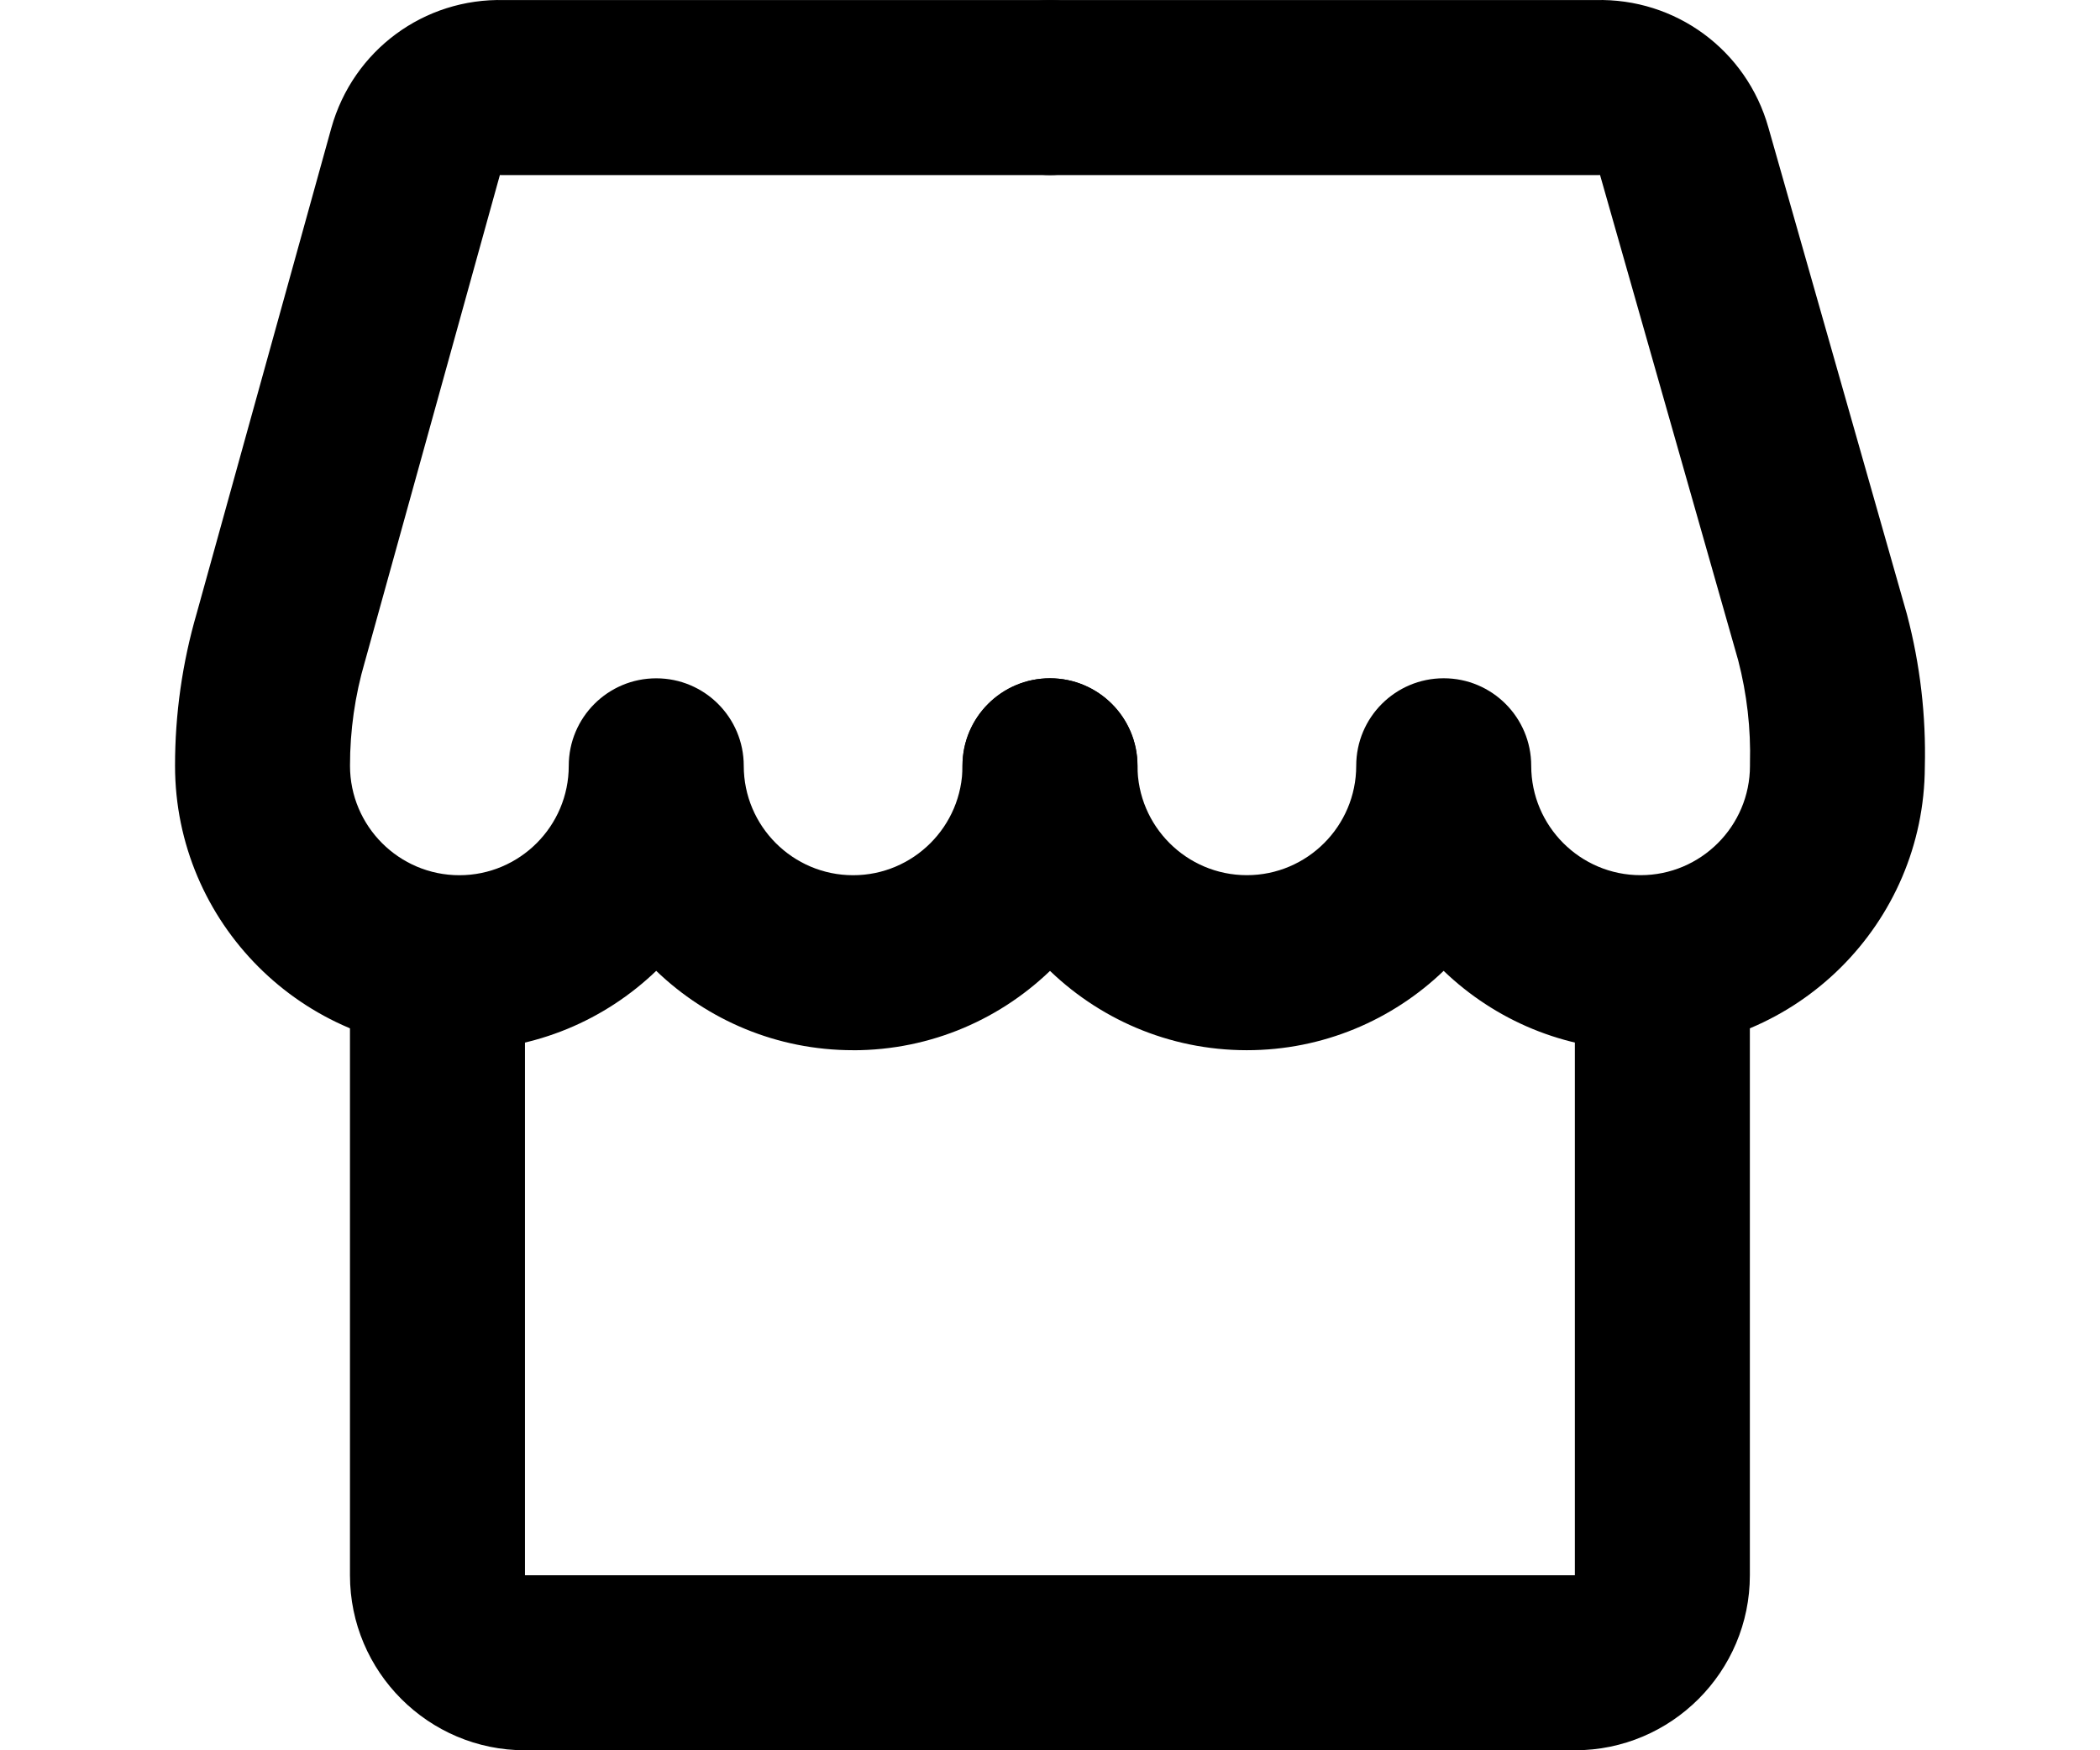
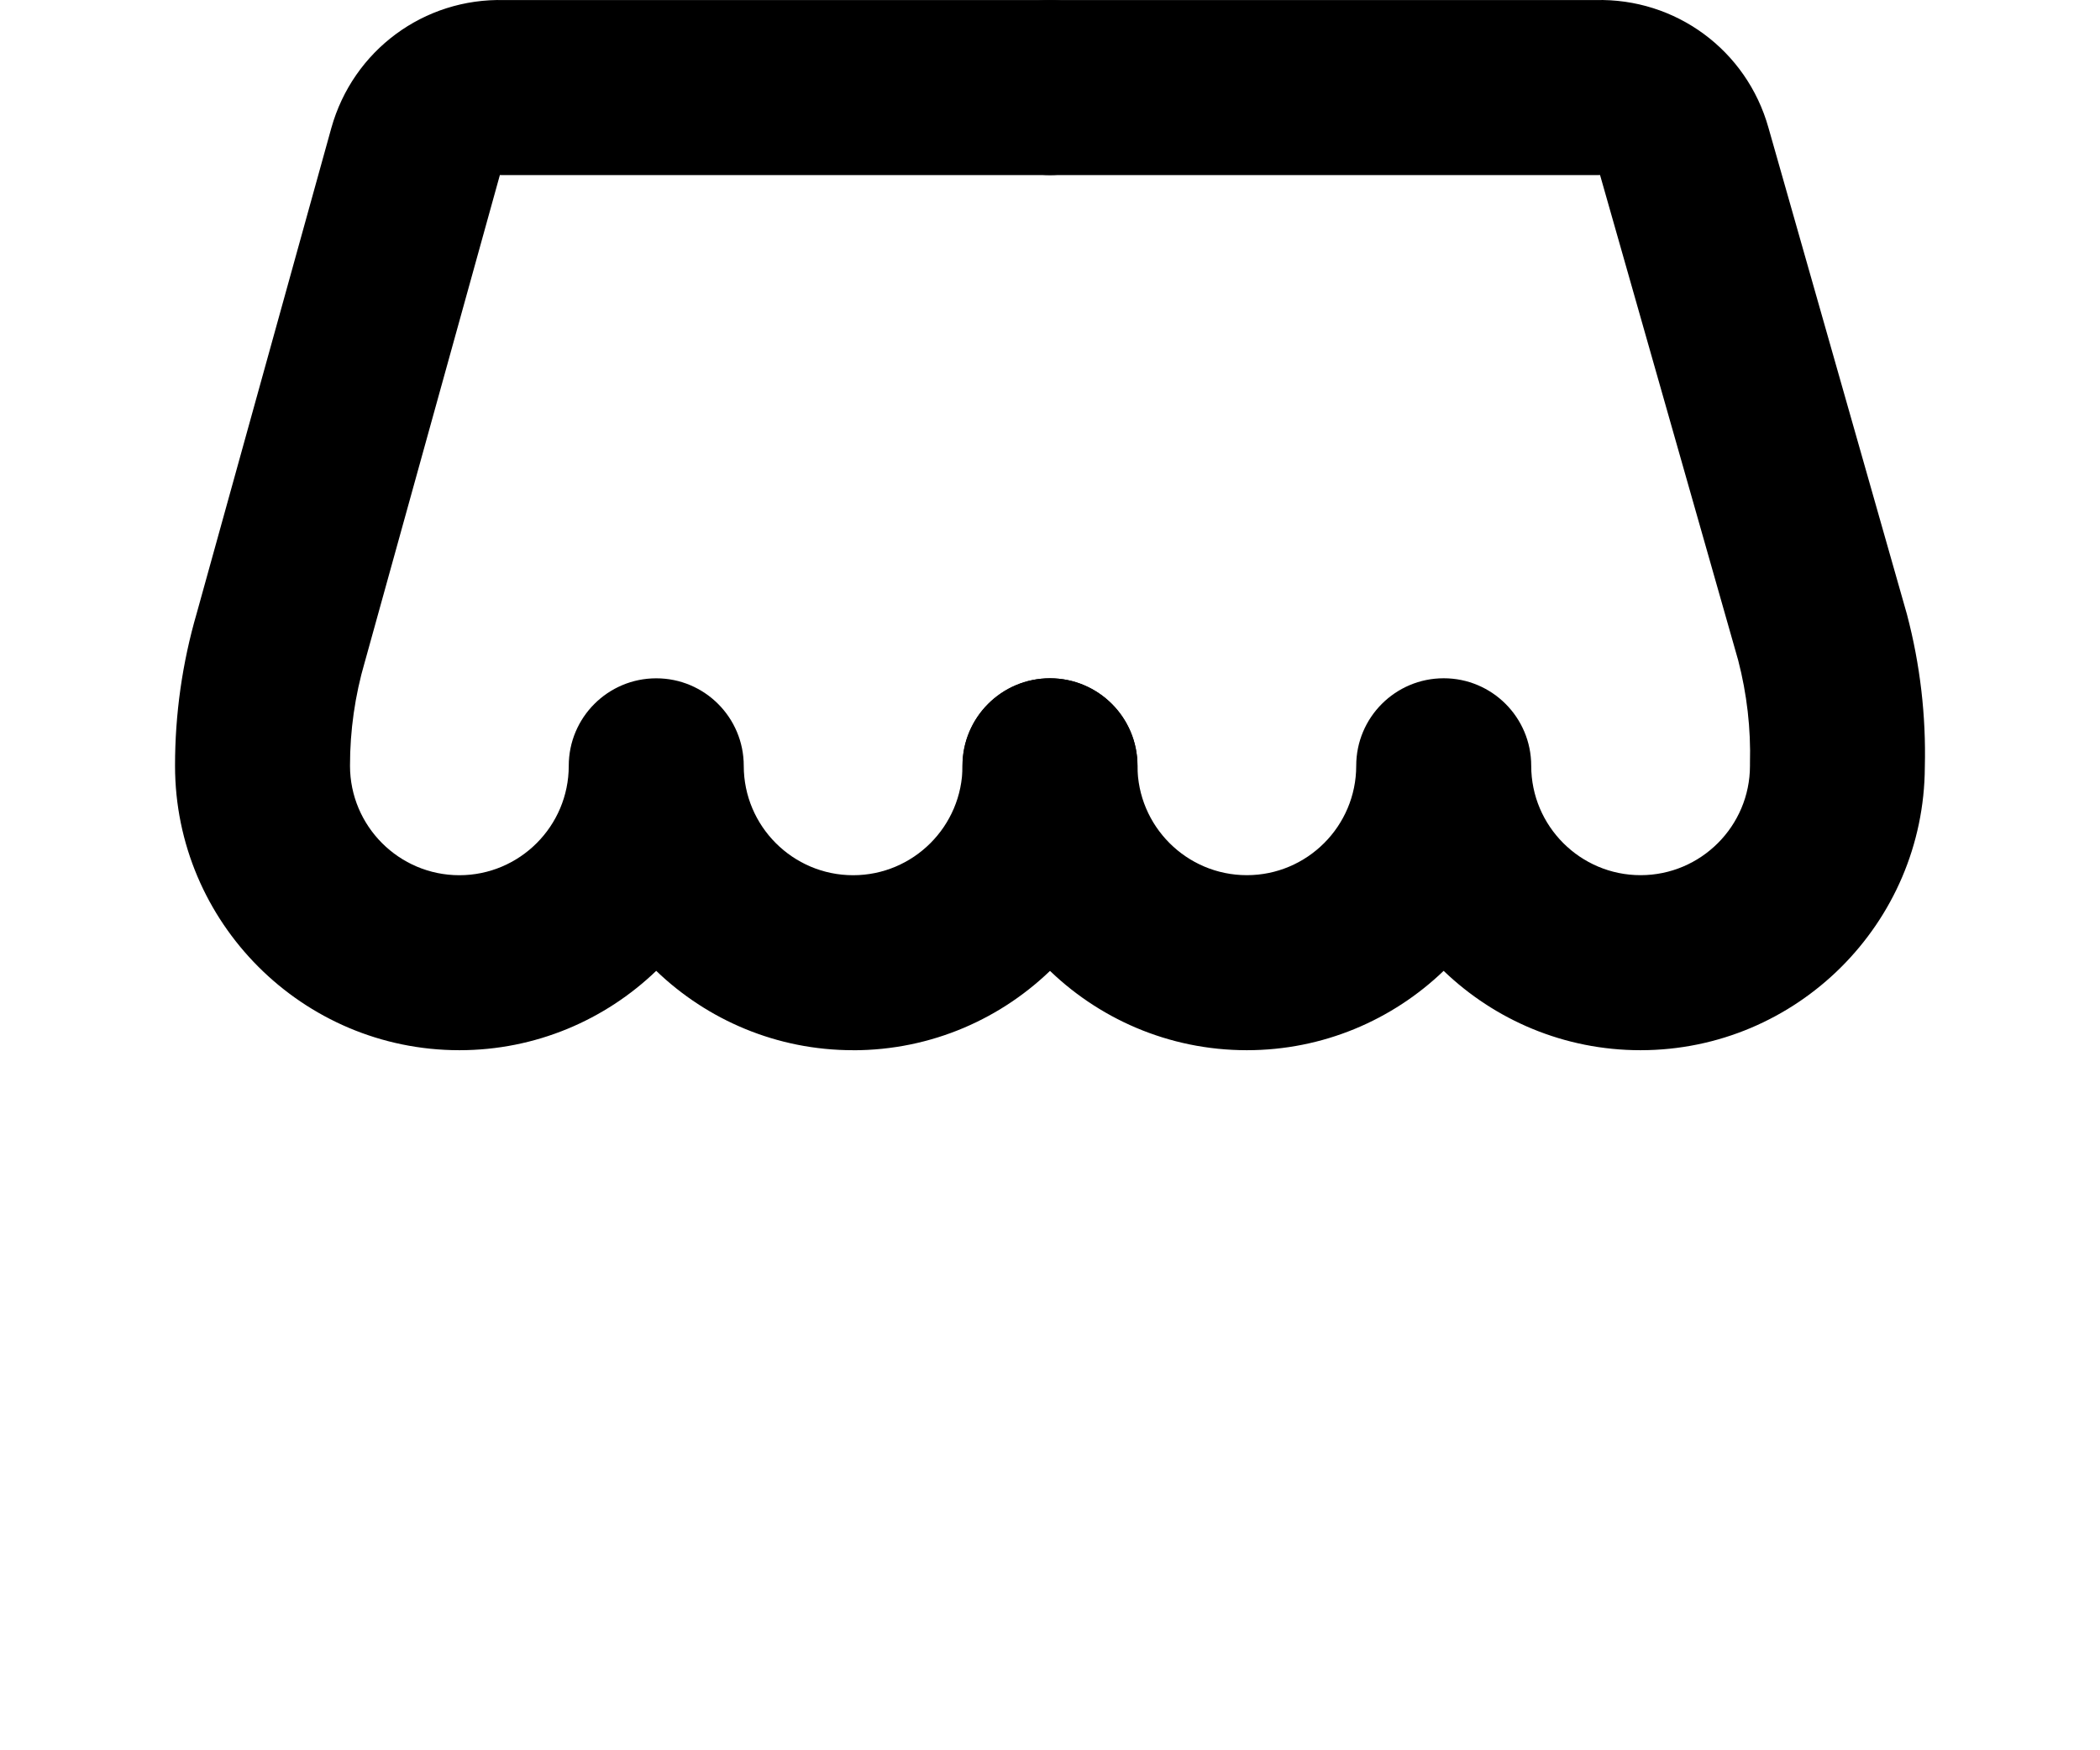
<svg xmlns="http://www.w3.org/2000/svg" width="60" height="50" viewBox="0 0 60 50">
-   <path d="m44.996 50h-29.997c-2.757 0-5-2.243-5-5v-17.499c0-1.381 1.119-2.5 2.5-2.5s2.5 1.119 2.5 2.5v17.499h29.997v-17.499c0-1.381 1.119-2.5 2.5-2.5s2.5 1.119 2.5 2.5v17.499c0 2.757-2.243 5-5 5z" />
  <path d="m46.871 30.001c-2.181 0-4.164-.864-5.624-2.267-1.461 1.403-3.444 2.267-5.624 2.267-4.48 0-8.124-3.645-8.124-8.125 0-1.381 1.119-2.5 2.5-2.5s2.5 1.119 2.5 2.5c0 1.723 1.402 3.125 3.125 3.125s3.125-1.402 3.125-3.125c0-1.381 1.119-2.5 2.5-2.5s2.5 1.119 2.5 2.5c0 1.723 1.402 3.125 3.125 3.125s3.125-1.402 3.125-3.125c0-.023 0-.045 0-.068.027-.994-.087-1.985-.337-2.947l-3.943-13.85s-.002-.008-.003-.011c-.031.001-.062.002-.092.002h-15.623c-1.381 0-2.5-1.119-2.5-2.5s1.116-2.5 2.497-2.5h15.584c2.293-.062 4.321 1.429 4.944 3.642l3.949 13.873c.005.016.009.032.013.048.373 1.418.544 2.881.507 4.347-.019 4.464-3.656 8.089-8.124 8.089z" />
  <path d="m24.373 30.001c-2.181 0-4.164-.864-5.624-2.267-1.461 1.403-3.444 2.267-5.624 2.267-4.48 0-8.124-3.645-8.124-8.125-.001-1.473.207-2.94.619-4.356l3.846-13.862c.621-2.222 2.651-3.719 4.948-3.656h15.584c1.381 0 2.5 1.119 2.5 2.5s-1.119 2.5-2.5 2.5h-15.624c-.031 0-.062 0-.092-.002l-3.848 13.87c-.003.011-.006.022-.01.034-.282.965-.425 1.965-.424 2.971 0 1.725 1.402 3.127 3.125 3.127s3.125-1.402 3.125-3.125c0-1.381 1.119-2.5 2.5-2.5s2.5 1.119 2.5 2.5c0 1.723 1.402 3.125 3.125 3.125s3.125-1.402 3.125-3.125c0-1.381 1.119-2.5 2.5-2.5s2.5 1.119 2.5 2.5c0 4.48-3.644 8.125-8.124 8.125z" />
</svg>